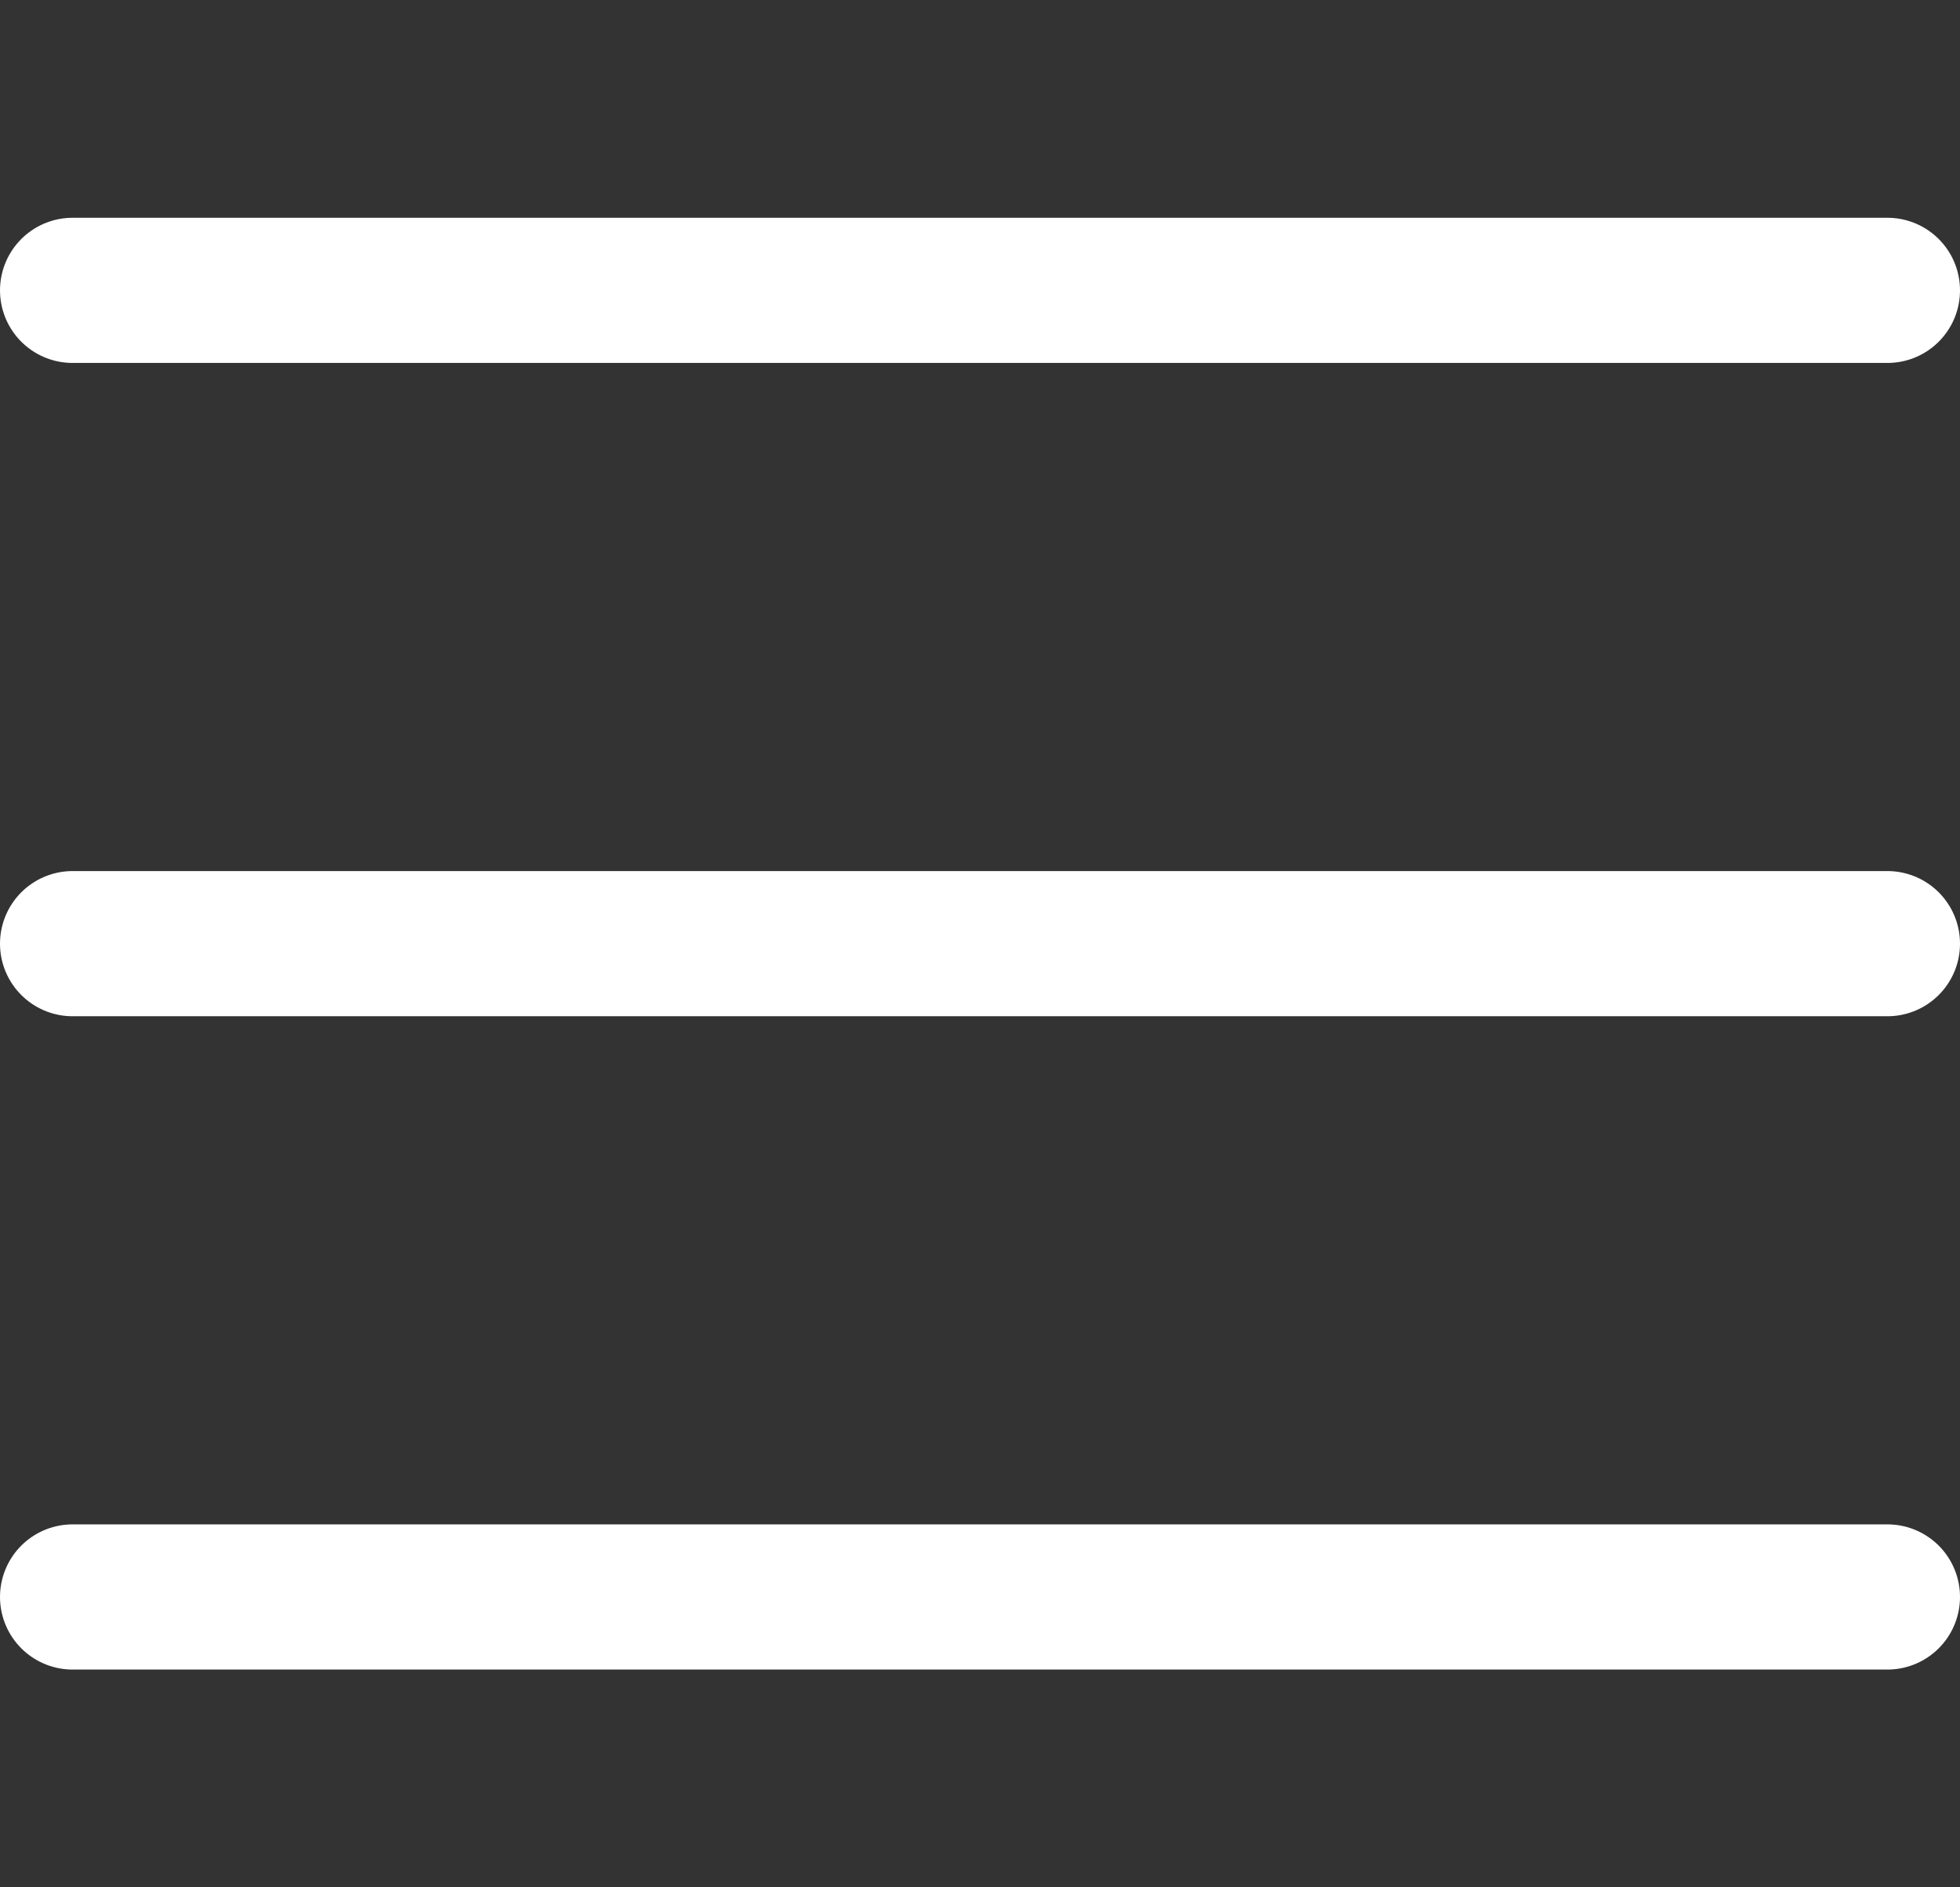
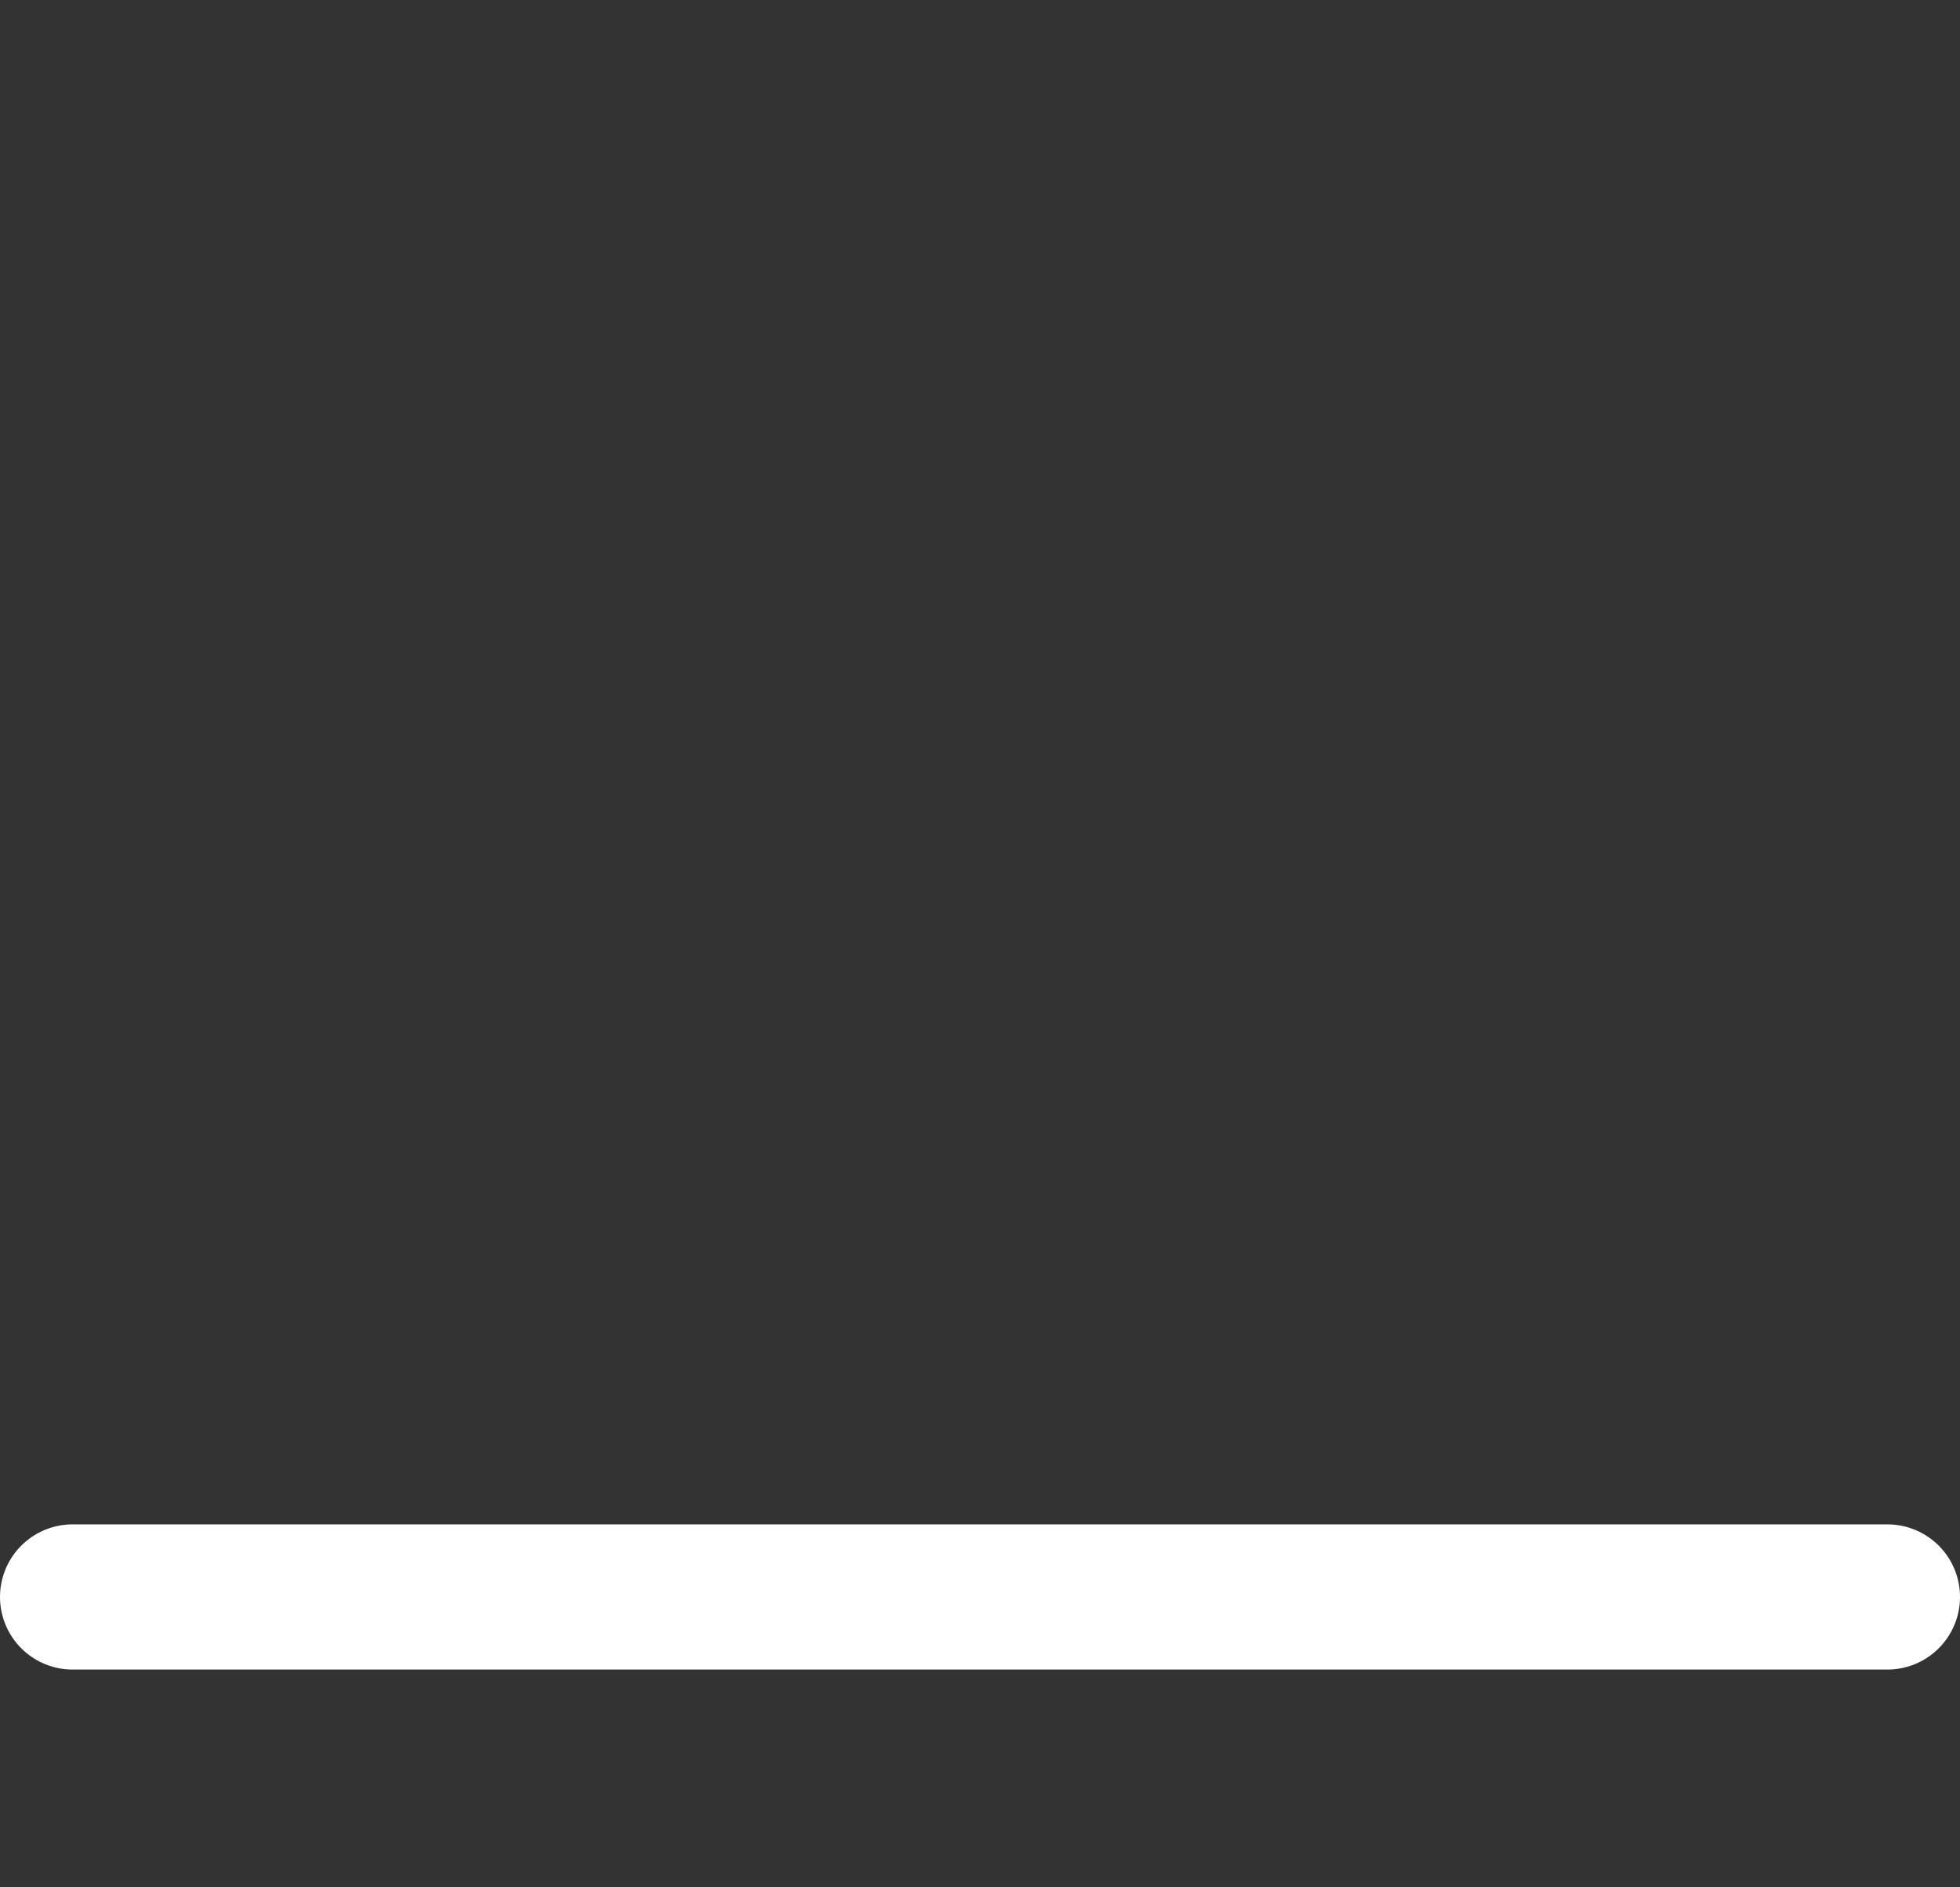
<svg xmlns="http://www.w3.org/2000/svg" width="27" height="26" viewBox="0 0 27 26" fill="none">
  <rect x="0" y="0" width="27" height="26" fill="#333333" stroke="none" />
-   <path d="M26 4L1 4" stroke="#ffffff" stroke-width="2" stroke-linecap="round" />
-   <path d="M26 13L1 13" stroke="#ffffff" stroke-width="2" stroke-linecap="round" />
  <path d="M26 22H1" stroke="#ffffff" stroke-width="2" stroke-linecap="round" />
</svg>